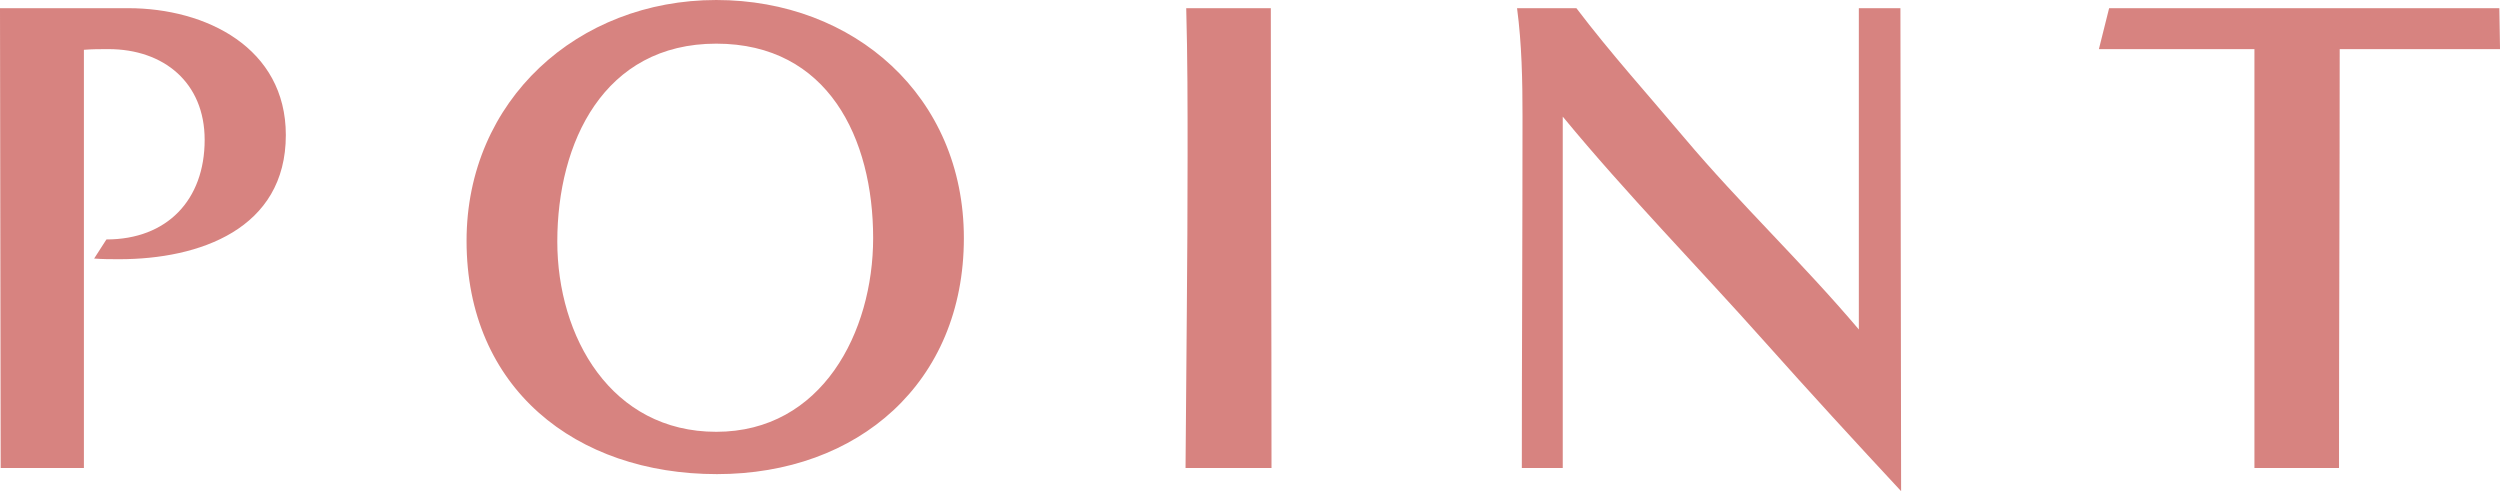
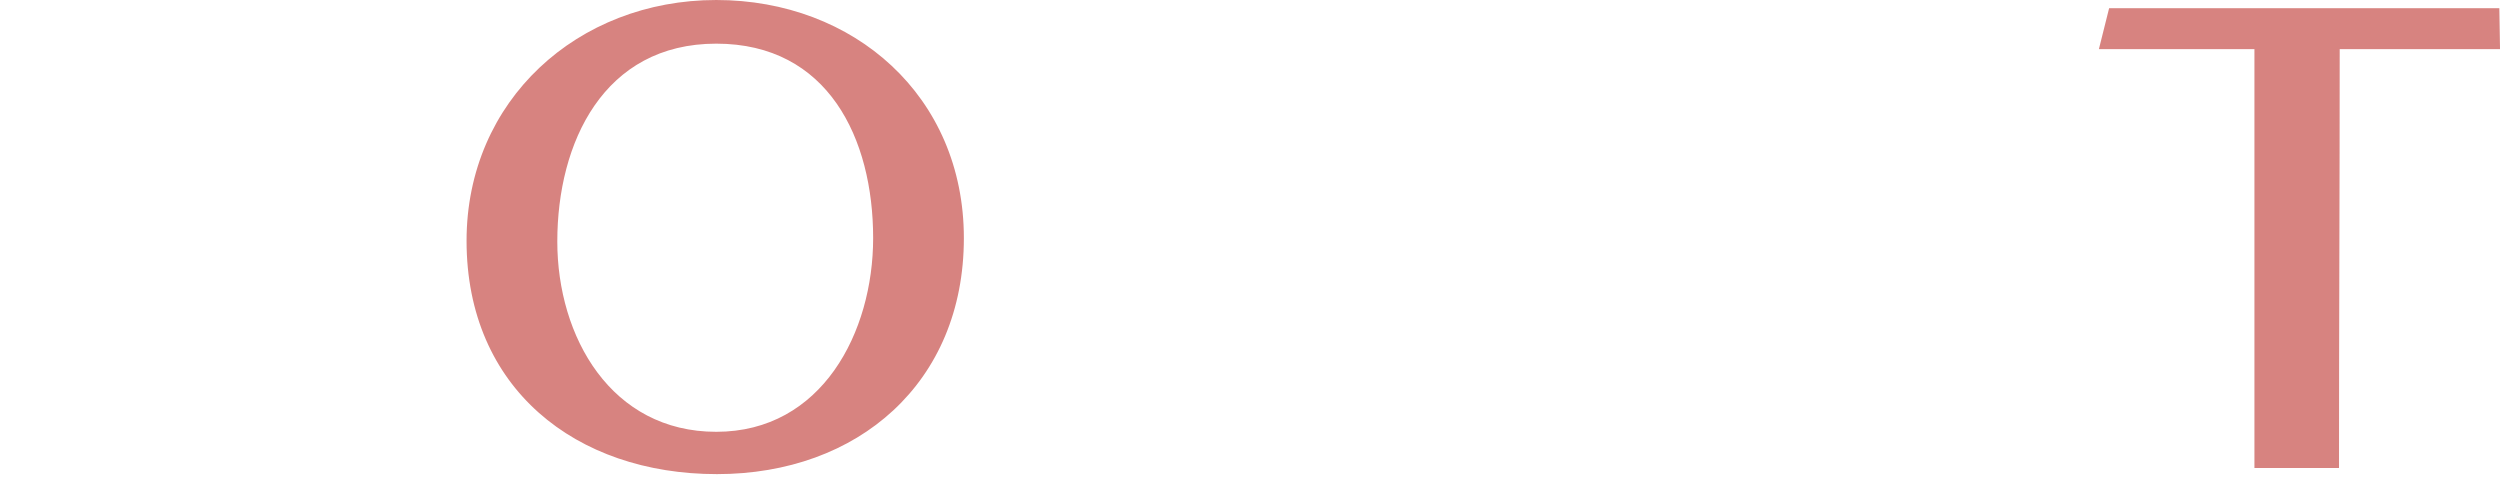
<svg xmlns="http://www.w3.org/2000/svg" id="_イヤー_2" viewBox="0 0 135.605 26.642">
  <defs>
    <style>.cls-1{fill:#d78380;}</style>
  </defs>
  <g id="design">
    <g>
-       <path class="cls-1" d="M.037,25.384L0,.444H6.957C11.175,.444,15.504,2.59,15.504,7.326c0,5.106-4.7,6.734-9.029,6.734-.443,0-.925,0-1.369-.036l.666-1.036c3.293,0,5.329-2.146,5.329-5.402,0-3.108-2.221-4.922-5.218-4.922-.444,0-.888,0-1.332,.037V25.384H.037Z" />
      <path class="cls-1" d="M38.887,25.717c-7.659,0-13.58-4.662-13.58-12.655,0-7.622,6.031-13.062,13.543-13.062,7.474,0,13.432,5.218,13.432,12.914,0,7.845-5.735,12.803-13.396,12.803Zm8.474-12.803c0-5.402-2.442-10.546-8.51-10.546-6.105,0-8.622,5.365-8.622,10.73,0,5.181,2.923,10.324,8.622,10.324,5.735,0,8.51-5.402,8.51-10.509Z" />
-       <path class="cls-1" d="M64.306,25.384c.037-5.661,.111-11.286,.111-16.947,0-2.664,0-5.328-.074-7.992h4.589c0,8.325,.037,16.614,.037,24.939h-4.662Z" />
-       <path class="cls-1" d="M100.826,.444h2.257l.037,26.197c-2.479-2.664-4.958-5.365-7.4-8.104-3.626-4.07-7.475-7.992-10.953-12.211V25.384h-2.22c0-6.364,.037-12.691,.037-19.057,0-1.961-.037-3.922-.296-5.883h3.219c1.851,2.442,3.923,4.736,5.884,7.067,2.997,3.552,6.401,6.771,9.436,10.36V.444Z" />
      <path class="cls-1" d="M122.285,25.384V2.664h-8.437l.555-2.22h21.166l.037,2.22h-8.696c0,7.586-.037,15.134-.037,22.72h-4.588Z" />
    </g>
  </g>
</svg>